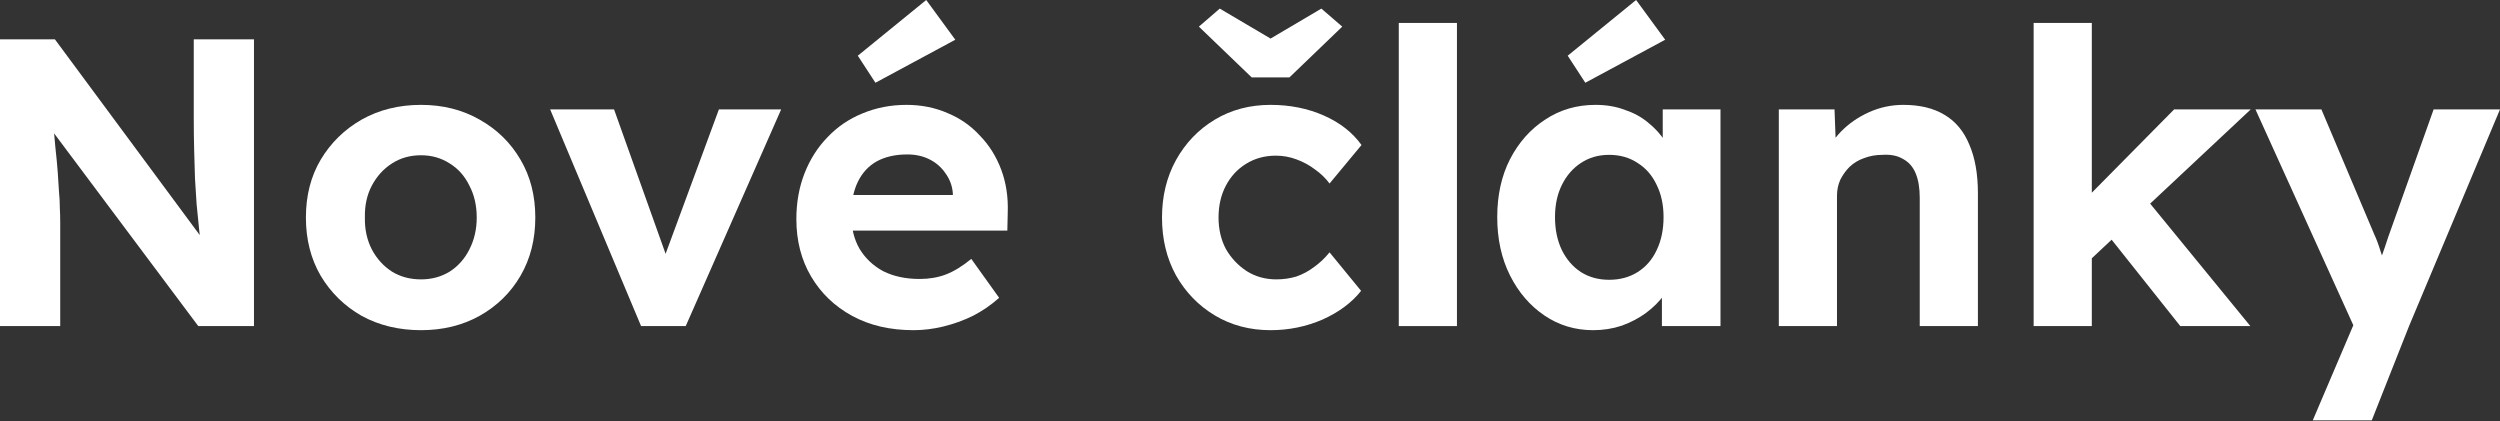
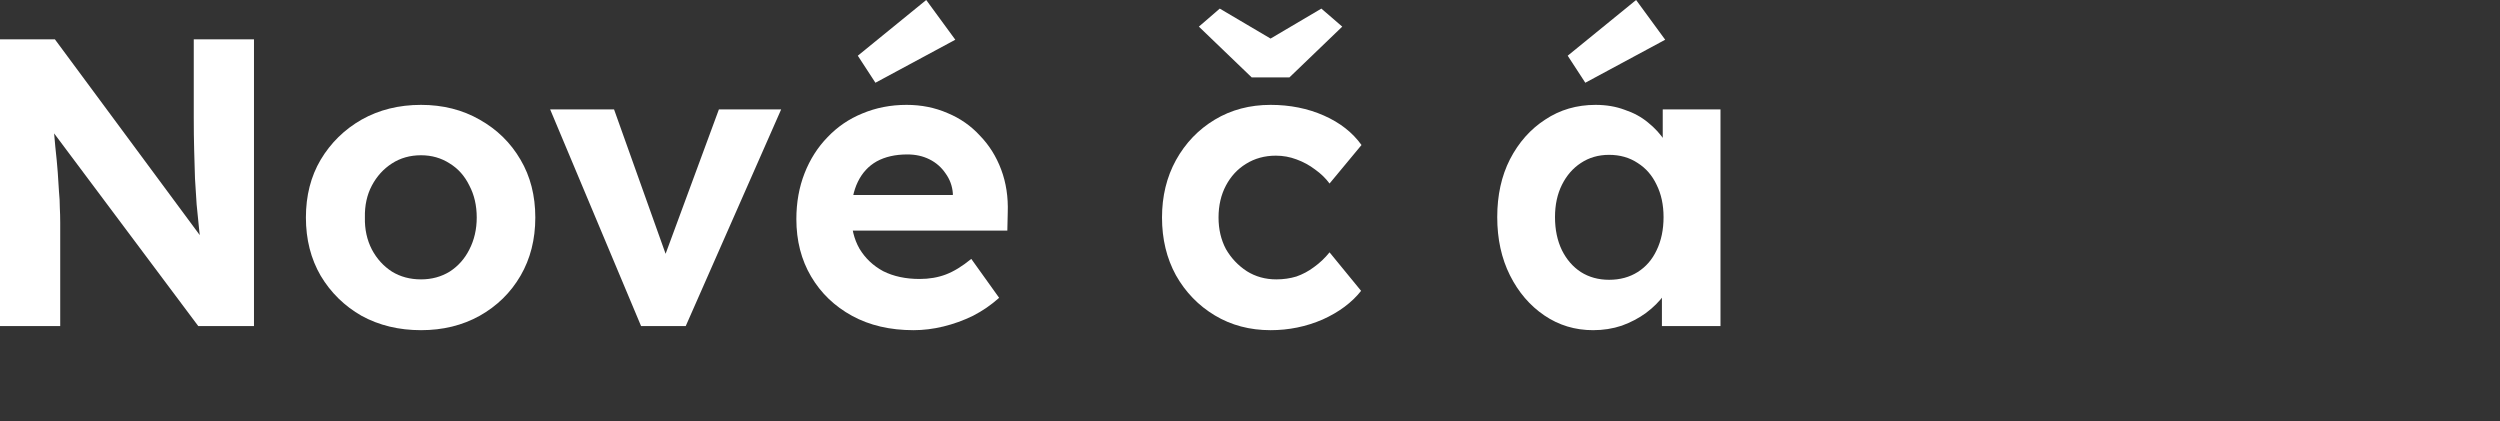
<svg xmlns="http://www.w3.org/2000/svg" width="1502" height="253" viewBox="0 0 1502 253" fill="none">
  <rect x="0" y="0" width="1502" height="253" fill="#333333" stroke="none" />
-   <path d="M1389.52 252.516L1418.07 185.572L1418.57 205.754L1355.07 65.713H1394.69L1426.44 140.779C1427.75 143.568 1428.99 146.85 1430.13 150.624C1431.45 154.233 1432.51 157.761 1433.33 161.207L1427.43 163.668C1428.41 160.878 1429.56 157.679 1430.87 154.069C1432.18 150.46 1433.5 146.604 1434.81 142.502L1462.13 65.713H1502L1447.36 195.909L1424.97 252.516H1389.52Z" fill="white" />
-   <path d="M1255.04 156.776L1244.7 127.981L1306.23 65.713H1352.26L1255.04 156.776ZM1221.81 195.909V13.783H1256.76V195.909H1221.81ZM1309.92 195.909L1263.16 137.087L1287.77 117.398L1352.01 195.909H1309.92Z" fill="white" />
-   <path d="M1068.71 195.909V65.713H1102.18L1103.17 92.294L1096.28 95.247C1098.08 89.34 1101.28 84.008 1105.88 79.249C1110.63 74.327 1116.3 70.389 1122.86 67.436C1129.42 64.483 1136.31 63.006 1143.53 63.006C1153.38 63.006 1161.58 64.975 1168.14 68.913C1174.87 72.85 1179.88 78.839 1183.16 86.879C1186.6 94.755 1188.33 104.518 1188.33 116.167V195.909H1153.38V118.874C1153.38 112.968 1152.56 108.045 1150.92 104.107C1149.28 100.169 1146.73 97.298 1143.29 95.493C1140 93.524 1135.9 92.704 1130.98 93.032C1127.04 93.032 1123.35 93.688 1119.91 95.001C1116.62 96.15 1113.75 97.872 1111.29 100.169C1108.99 102.467 1107.11 105.092 1105.63 108.045C1104.32 110.999 1103.66 114.198 1103.66 117.644V195.909H1086.43C1082.66 195.909 1079.3 195.909 1076.34 195.909C1073.39 195.909 1070.85 195.909 1068.71 195.909Z" fill="white" />
  <path d="M957.132 198.37C946.303 198.37 936.541 195.417 927.844 189.51C919.148 183.603 912.257 175.563 907.171 165.39C902.084 155.217 899.541 143.568 899.541 130.442C899.541 117.316 902.084 105.748 907.171 95.739C912.421 85.567 919.476 77.609 928.337 71.866C937.197 65.959 947.288 63.006 958.609 63.006C965.008 63.006 970.833 63.99 976.083 65.959C981.498 67.764 986.174 70.307 990.112 73.589C994.214 76.87 997.659 80.644 1000.45 84.91C1003.24 89.176 1005.21 93.77 1006.36 98.693L998.972 97.462V65.713H1033.67V195.909H998.48V164.652L1006.36 163.914C1005.04 168.508 1002.91 172.856 999.957 176.958C997.003 181.06 993.311 184.751 988.881 188.033C984.615 191.151 979.775 193.694 974.36 195.663C968.946 197.467 963.203 198.37 957.132 198.37ZM966.731 168.098C973.294 168.098 979.037 166.539 983.959 163.421C988.881 160.304 992.655 155.956 995.28 150.377C998.07 144.634 999.464 137.989 999.464 130.442C999.464 123.058 998.07 116.577 995.28 110.999C992.655 105.42 988.881 101.072 983.959 97.954C979.037 94.673 973.294 93.032 966.731 93.032C960.332 93.032 954.671 94.673 949.749 97.954C944.991 101.072 941.217 105.42 938.427 110.999C935.638 116.577 934.243 123.058 934.243 130.442C934.243 137.989 935.638 144.634 938.427 150.377C941.217 155.956 944.991 160.304 949.749 163.421C954.671 166.539 960.332 168.098 966.731 168.098ZM952.456 49.715L941.873 33.472L982.975 0L1000.45 23.873L952.456 49.715Z" fill="white" />
-   <path d="M840.387 195.909V13.783H875.335V195.909H840.387Z" fill="white" />
  <path d="M763.356 198.37C750.886 198.37 739.728 195.417 729.884 189.51C720.039 183.603 712.245 175.563 706.503 165.39C700.924 155.218 698.135 143.65 698.135 130.688C698.135 117.89 700.924 106.404 706.503 96.232C712.245 85.895 720.039 77.773 729.884 71.866C739.728 65.959 750.886 63.006 763.356 63.006C775.005 63.006 785.67 65.139 795.351 69.405C805.031 73.671 812.579 79.578 817.993 87.125L798.796 110.26C796.499 107.143 793.628 104.353 790.182 101.892C786.737 99.267 782.963 97.216 778.861 95.739C774.923 94.263 770.821 93.524 766.555 93.524C759.828 93.524 753.839 95.165 748.589 98.447C743.502 101.564 739.482 105.912 736.529 111.491C733.576 117.069 732.099 123.468 732.099 130.688C732.099 137.743 733.576 144.06 736.529 149.639C739.646 155.053 743.83 159.484 749.081 162.929C754.331 166.211 760.238 167.851 766.801 167.851C771.067 167.851 775.087 167.277 778.861 166.129C782.635 164.816 786.162 162.929 789.444 160.468C792.89 158.007 796.007 155.053 798.796 151.608L817.747 174.743C812.169 181.798 804.457 187.541 794.612 191.971C784.768 196.237 774.349 198.37 763.356 198.37ZM752.034 46.516L720.285 15.998L732.837 5.168L767.047 25.35H759.664L793.874 5.168L806.426 15.998L774.677 46.516H752.034Z" fill="white" />
  <path d="M548.844 198.37C534.734 198.37 522.428 195.499 511.927 189.756C501.426 184.013 493.222 176.137 487.315 166.129C481.408 156.12 478.455 144.634 478.455 131.672C478.455 121.664 480.096 112.475 483.377 104.107C486.659 95.739 491.253 88.52 497.16 82.449C503.067 76.214 510.04 71.456 518.08 68.174C526.284 64.729 535.144 63.006 544.66 63.006C553.521 63.006 561.724 64.647 569.272 67.928C576.82 71.046 583.301 75.558 588.715 81.465C594.294 87.207 598.56 94.016 601.513 101.892C604.467 109.768 605.779 118.382 605.451 127.734L605.205 138.564H500.606L494.945 117.151H576.409L572.472 121.582V116.167C572.143 111.737 570.667 107.717 568.041 104.107C565.58 100.498 562.381 97.708 558.443 95.739C554.505 93.77 550.075 92.786 545.153 92.786C537.933 92.786 531.78 94.181 526.694 96.97C521.772 99.759 517.998 103.861 515.373 109.276C512.747 114.69 511.435 121.253 511.435 128.965C511.435 136.841 513.075 143.65 516.357 149.393C519.803 155.135 524.561 159.648 530.632 162.929C536.867 166.047 544.168 167.605 552.536 167.605C558.279 167.605 563.529 166.703 568.288 164.898C573.046 163.093 578.132 159.976 583.547 155.546L600.283 178.927C595.524 183.193 590.274 186.802 584.531 189.756C578.789 192.545 572.882 194.678 566.811 196.155C560.74 197.632 554.751 198.37 548.844 198.37ZM525.956 49.715L515.373 33.472L556.474 0L573.948 23.873L525.956 49.715Z" fill="white" />
  <path d="M385.159 195.909L330.521 65.713H368.916L403.618 162.929L395.496 164.406L431.921 65.713H469.331L411.986 195.909H385.159Z" fill="white" />
  <path d="M252.948 198.37C239.658 198.37 227.762 195.499 217.261 189.756C206.924 183.849 198.72 175.809 192.649 165.636C186.742 155.464 183.789 143.814 183.789 130.688C183.789 117.562 186.742 105.994 192.649 95.986C198.72 85.813 206.924 77.773 217.261 71.866C227.762 65.959 239.658 63.006 252.948 63.006C266.074 63.006 277.806 65.959 288.142 71.866C298.643 77.773 306.847 85.813 312.754 95.986C318.661 105.994 321.614 117.562 321.614 130.688C321.614 143.814 318.661 155.464 312.754 165.636C306.847 175.809 298.643 183.849 288.142 189.756C277.806 195.499 266.074 198.37 252.948 198.37ZM252.948 167.852C259.347 167.852 265.09 166.293 270.176 163.175C275.262 159.894 279.2 155.464 281.99 149.885C284.943 144.142 286.42 137.743 286.42 130.688C286.42 123.468 284.943 117.069 281.99 111.491C279.2 105.748 275.262 101.318 270.176 98.201C265.09 94.919 259.347 93.278 252.948 93.278C246.385 93.278 240.56 94.919 235.474 98.201C230.387 101.482 226.367 105.912 223.414 111.491C220.46 117.069 219.066 123.468 219.23 130.688C219.066 137.743 220.46 144.142 223.414 149.885C226.367 155.464 230.387 159.894 235.474 163.175C240.56 166.293 246.385 167.852 252.948 167.852Z" fill="white" />
  <path d="M0 195.909V23.627H32.98L128.227 152.346H121.335C120.679 147.26 120.105 142.338 119.613 137.579C119.12 132.657 118.628 127.735 118.136 122.812C117.808 117.726 117.48 112.558 117.151 107.307C116.987 101.893 116.823 96.232 116.659 90.325C116.495 84.254 116.413 77.691 116.413 70.636V23.627H152.592V195.909H119.12L21.904 65.96L31.257 66.206C32.077 74.738 32.733 82.039 33.226 88.11C33.882 94.017 34.374 99.185 34.702 103.615C35.031 108.045 35.277 111.901 35.441 115.183C35.769 118.464 35.933 121.582 35.933 124.535C36.097 127.489 36.179 130.606 36.179 133.888V195.909H0Z" fill="white" />
</svg>